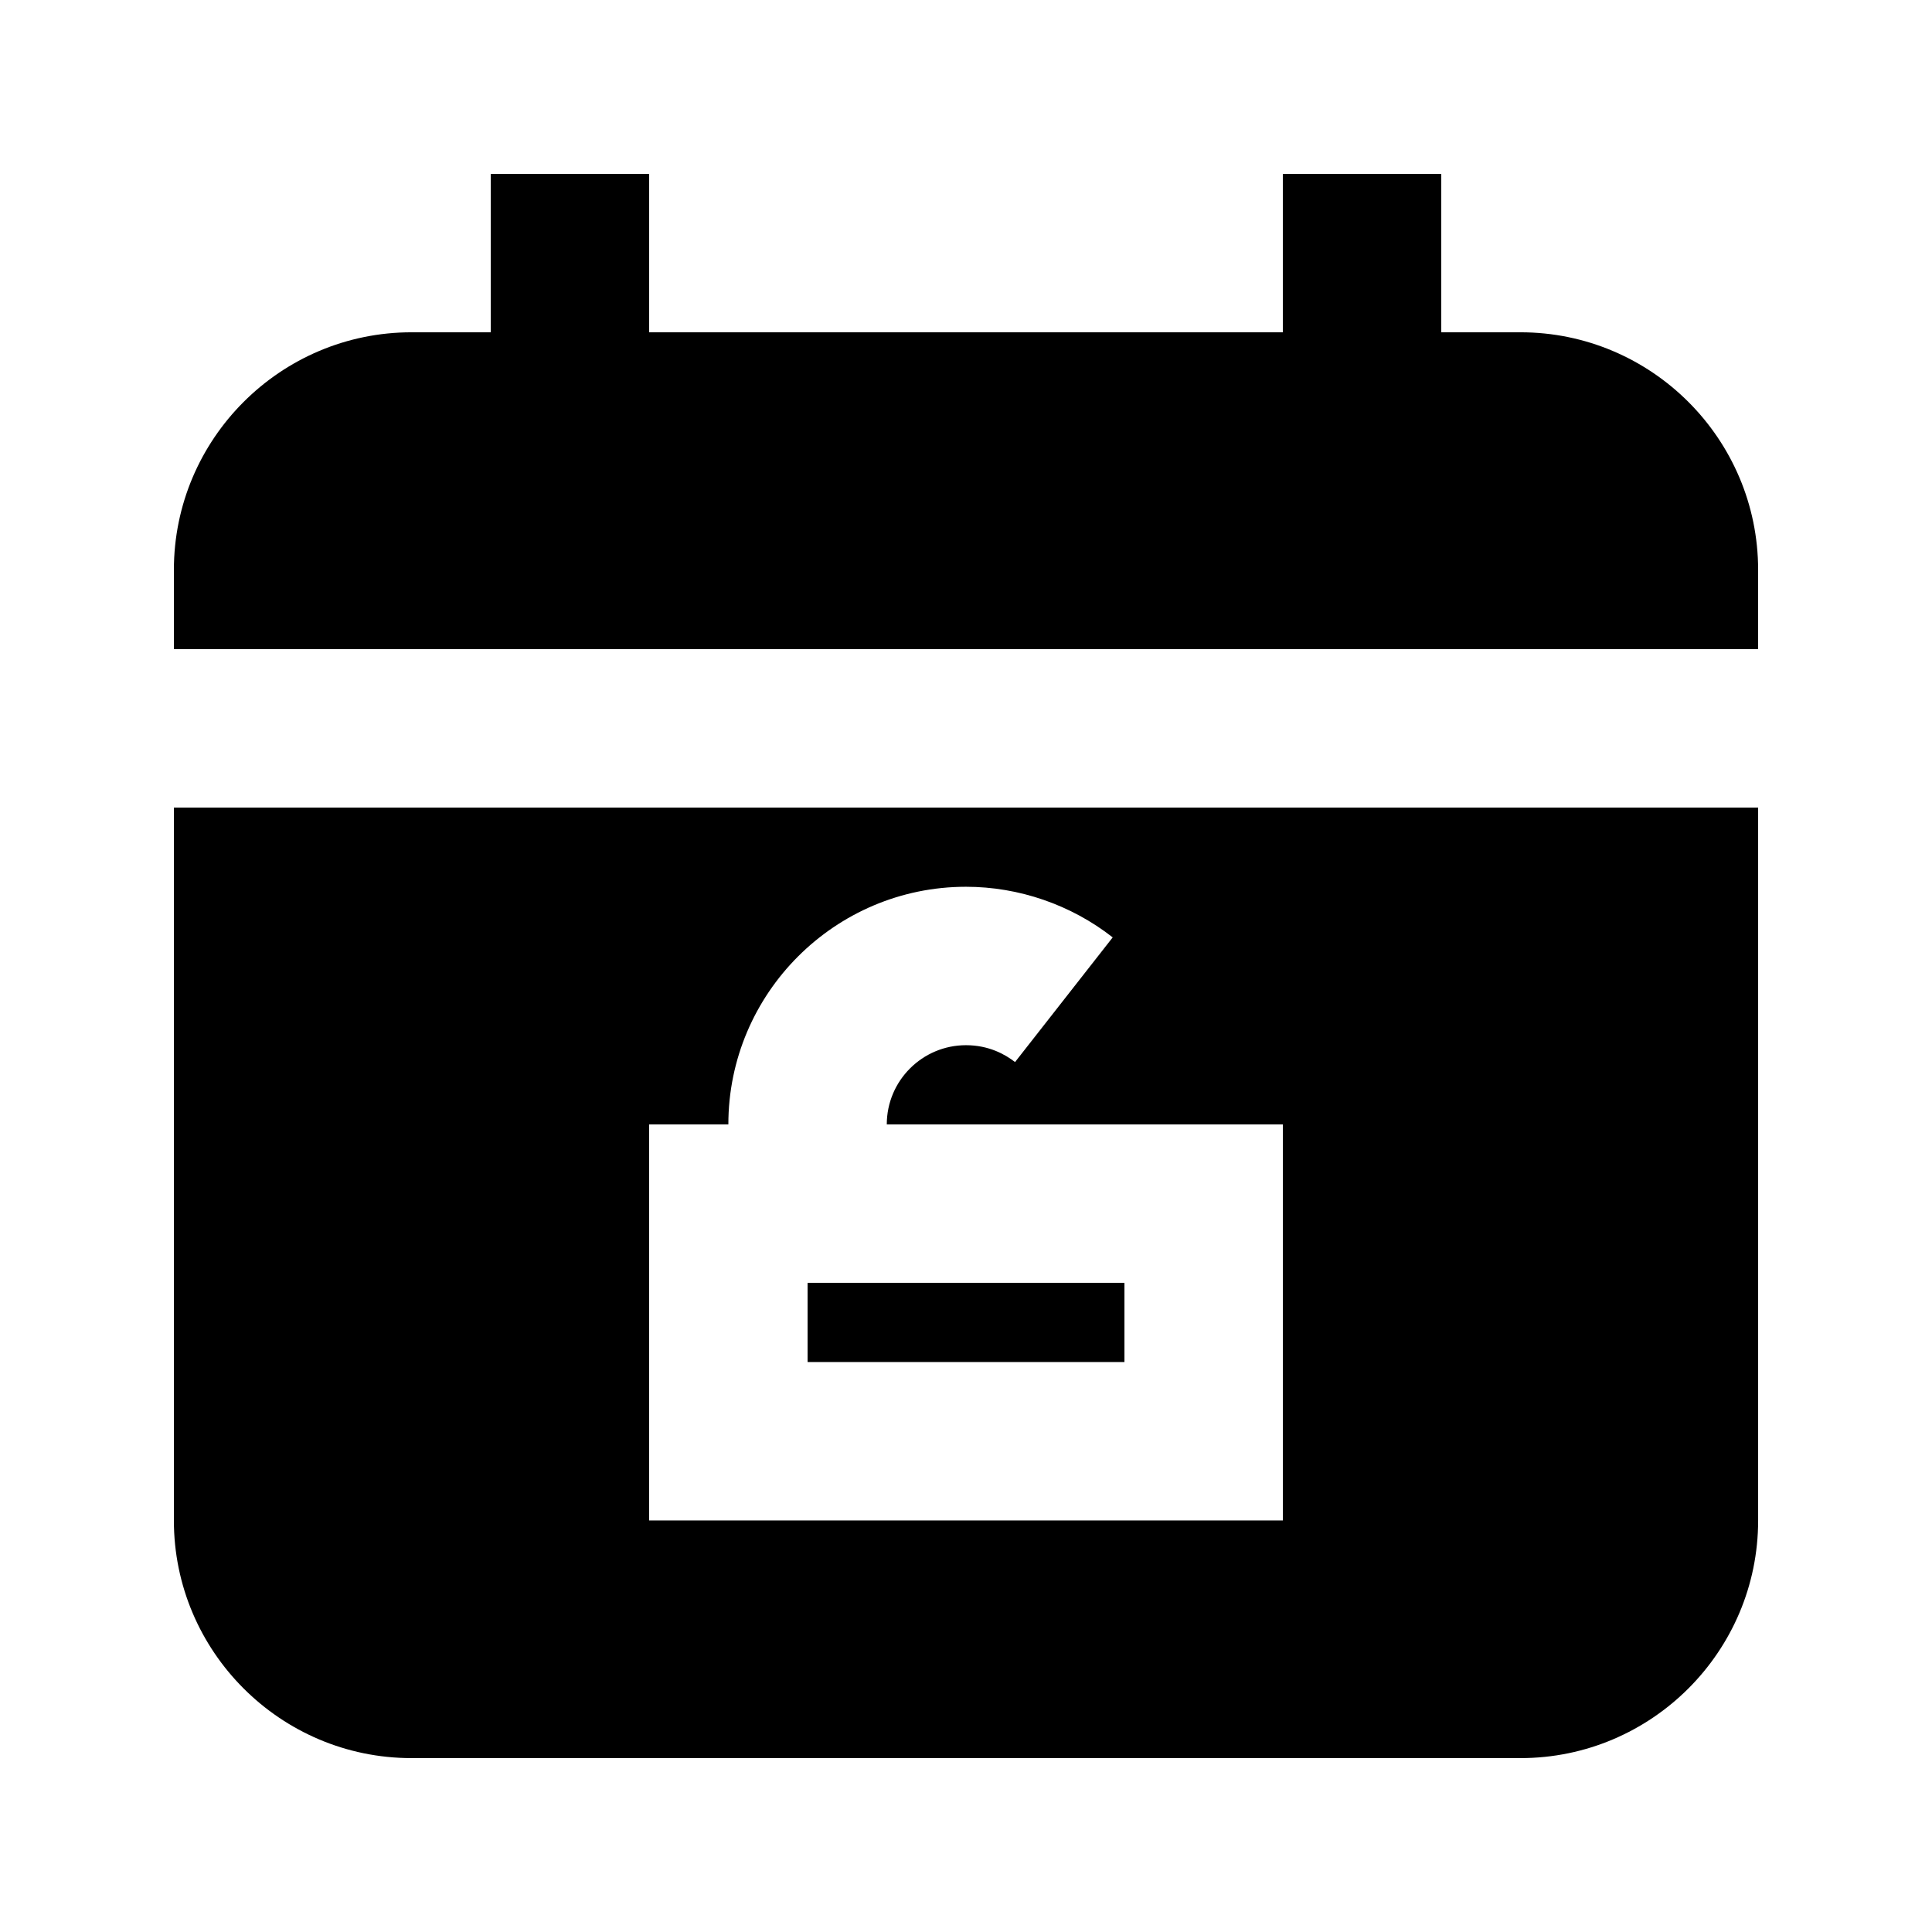
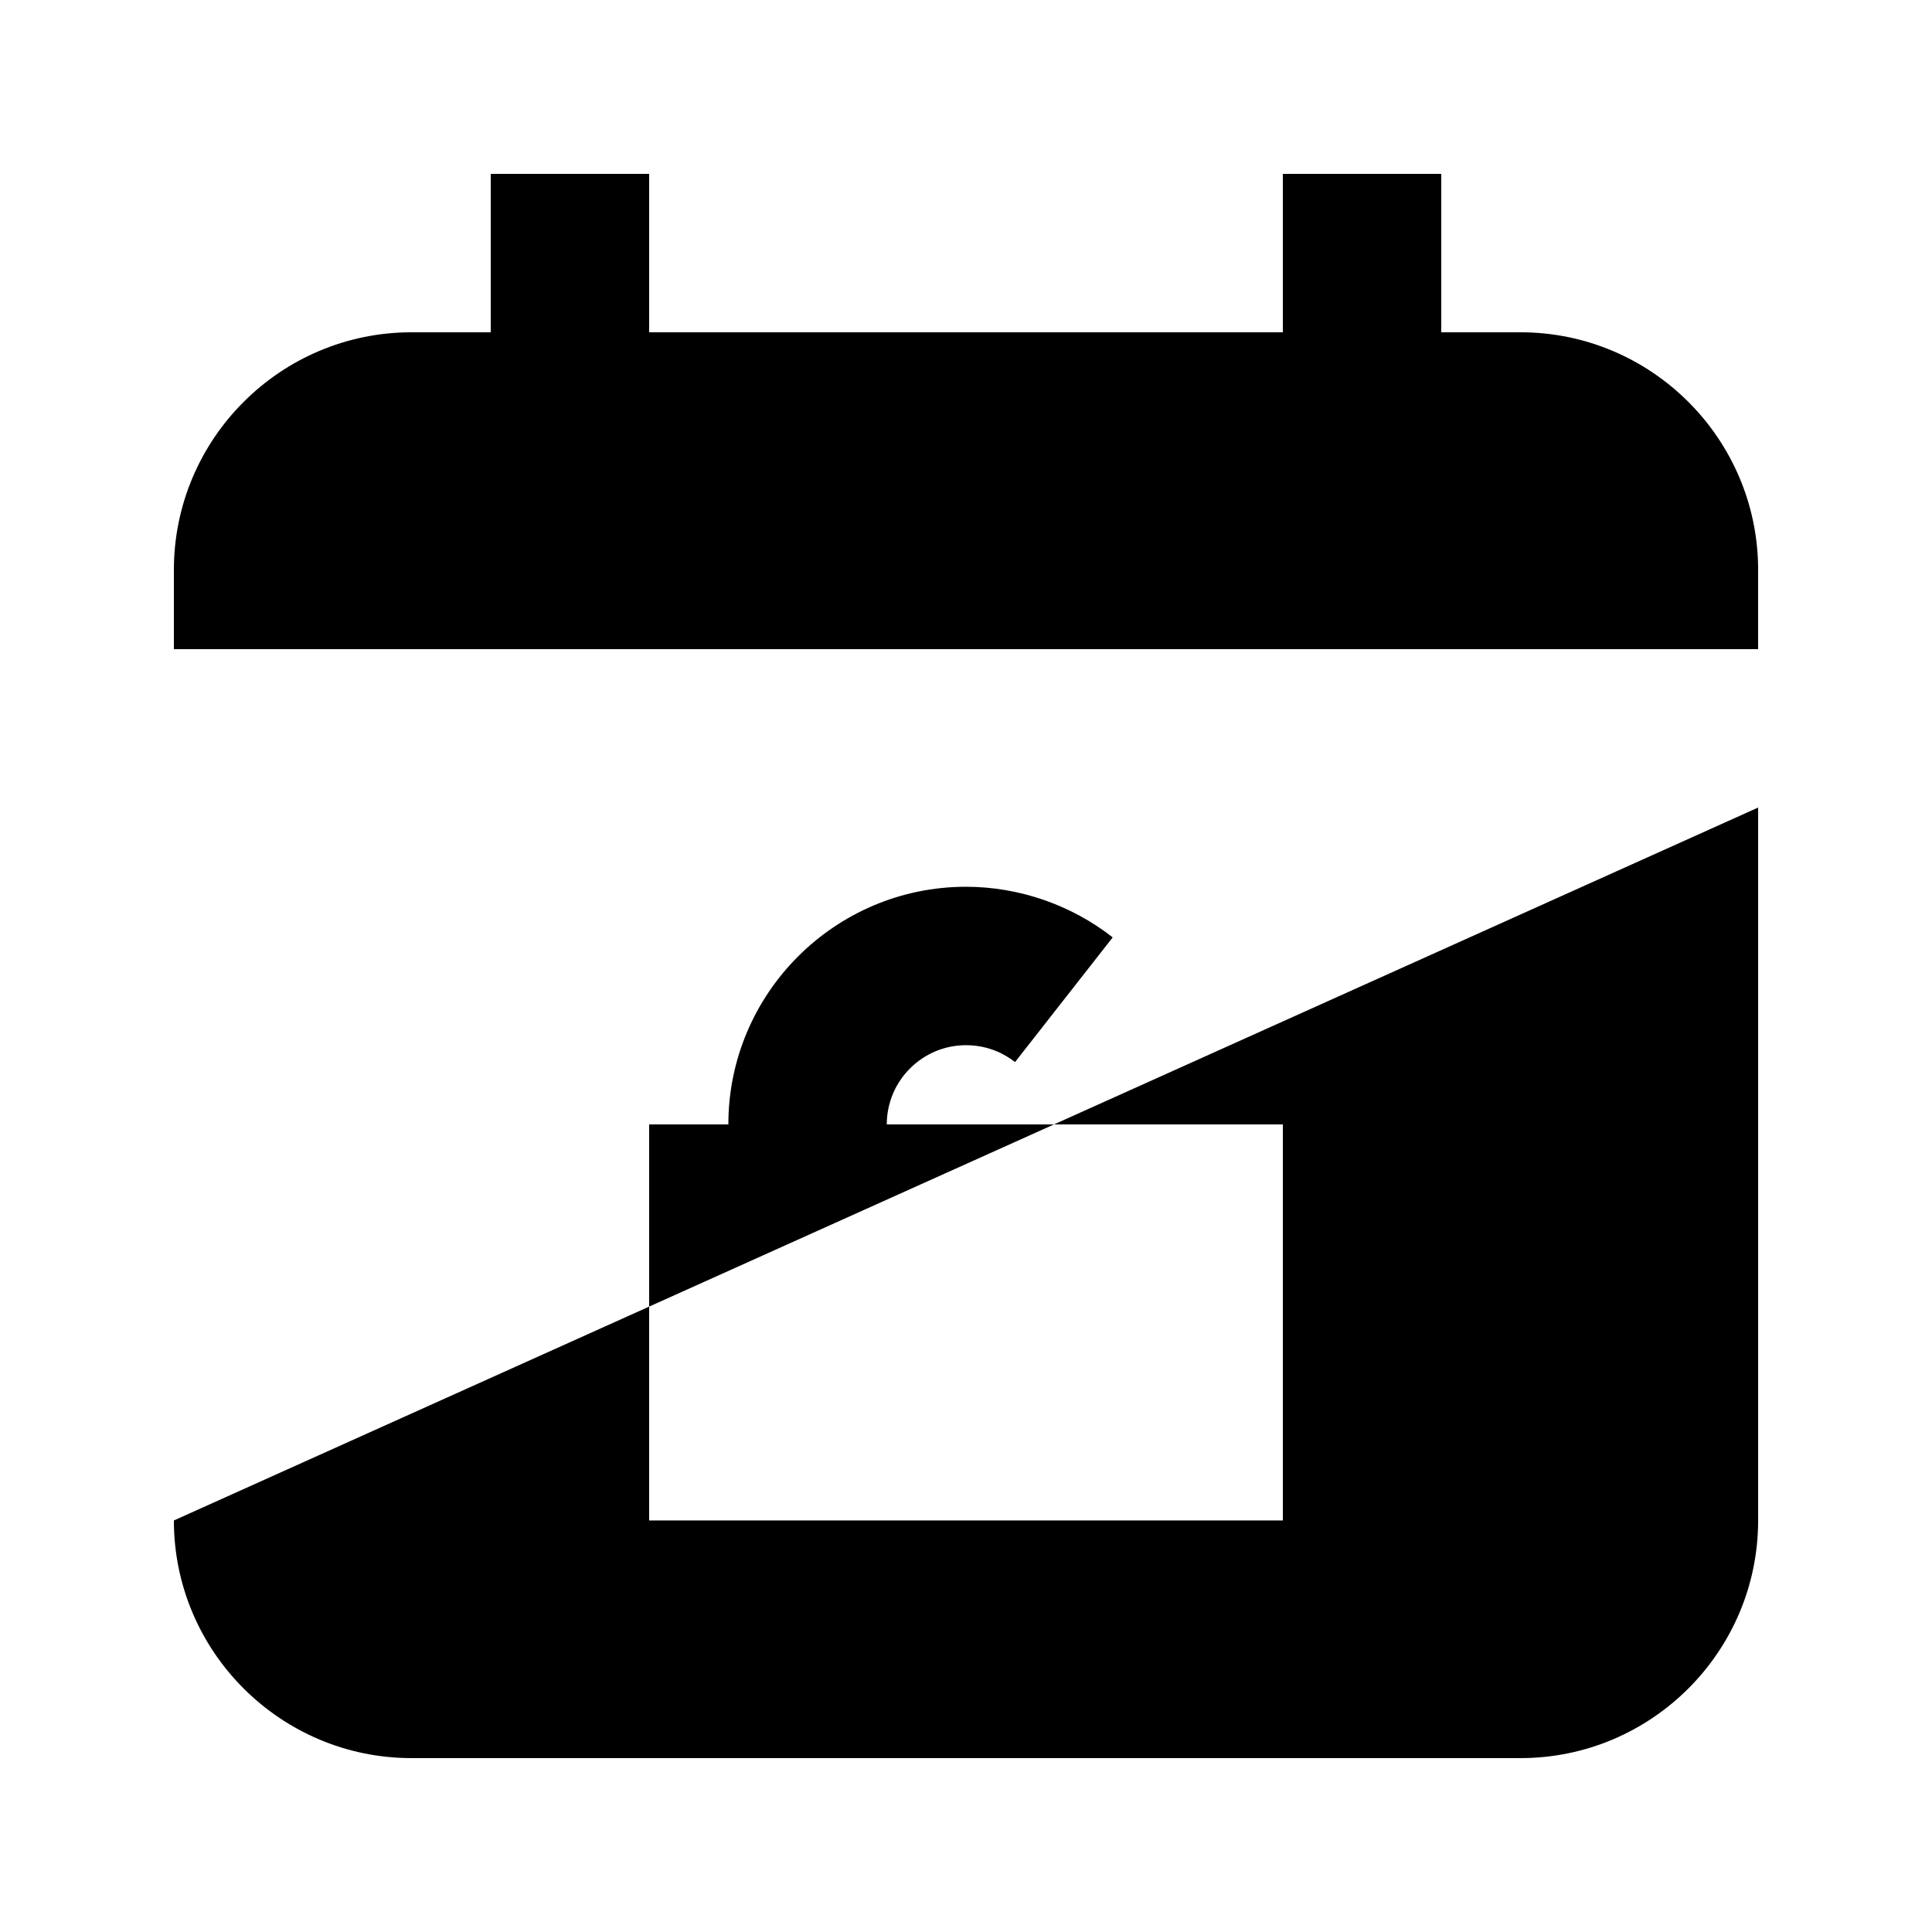
<svg xmlns="http://www.w3.org/2000/svg" fill="#000000" width="800px" height="800px" version="1.1" viewBox="144 144 512 512">
  <g>
    <path d="m546.94 232.06h-20.992v-41.984h-41.984v41.984h-167.93v-41.984h-41.984v41.984h-20.992c-34.723 0-62.977 28.254-62.977 62.977v20.992h419.84v-20.992c0-34.723-28.254-62.977-62.977-62.977z" />
-     <path d="m358.02 483.96h83.969v20.992h-83.969z" />
-     <path d="m190.08 546.94c0 34.723 28.254 62.977 62.977 62.977h293.89c34.723 0 62.977-28.254 62.977-62.977v-188.93l-419.84 0.004zm125.95-104.96h20.992c0-34.723 28.254-62.977 62.977-62.977 14.023 0 27.836 4.766 38.879 13.414l-25.883 33.043c-2.606-2.039-6.973-4.473-12.996-4.473-11.566 0-20.992 9.406-20.992 20.992h104.96v104.96l-167.94-0.004z" />
+     <path d="m190.08 546.94c0 34.723 28.254 62.977 62.977 62.977h293.89c34.723 0 62.977-28.254 62.977-62.977v-188.93zm125.95-104.96h20.992c0-34.723 28.254-62.977 62.977-62.977 14.023 0 27.836 4.766 38.879 13.414l-25.883 33.043c-2.606-2.039-6.973-4.473-12.996-4.473-11.566 0-20.992 9.406-20.992 20.992h104.96v104.96l-167.94-0.004z" />
  </g>
</svg>